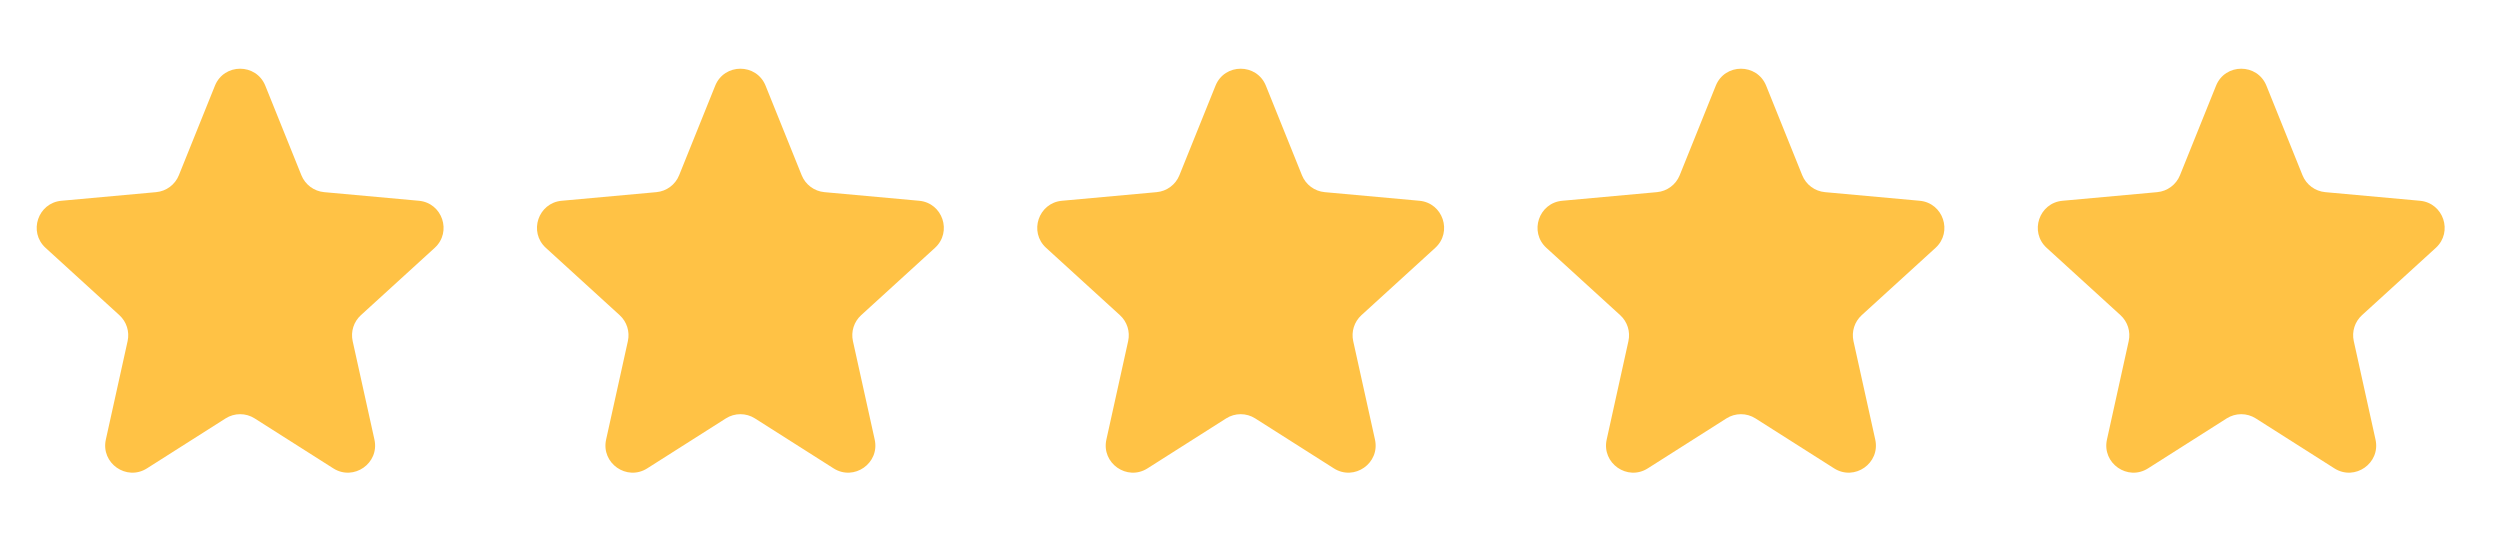
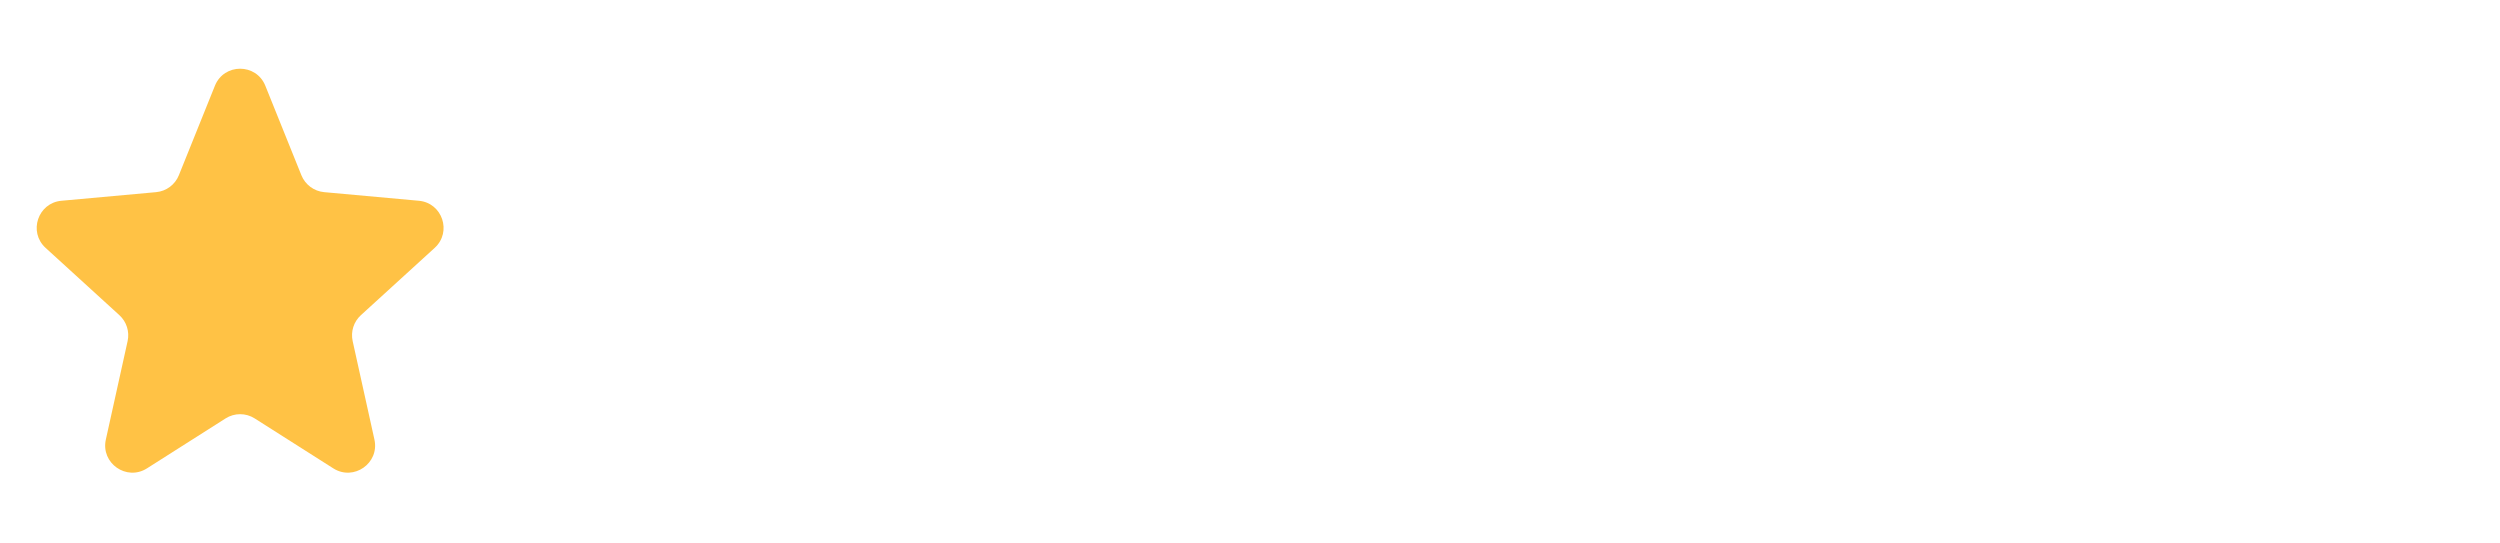
<svg xmlns="http://www.w3.org/2000/svg" width="92" height="20" viewBox="0 0 92 20" fill="none">
  <path d="M8.301 15.398C8.628 15.19 9.046 15.19 9.373 15.398L12.266 17.236C13.017 17.713 13.971 17.045 13.779 16.176L12.978 12.553C12.901 12.203 13.016 11.839 13.281 11.598L15.996 9.122C16.639 8.536 16.279 7.466 15.413 7.388L11.929 7.071C11.555 7.037 11.232 6.797 11.091 6.449L9.764 3.155C9.428 2.32 8.246 2.32 7.909 3.155L6.582 6.449C6.442 6.797 6.119 7.037 5.745 7.071L2.261 7.388C1.395 7.466 1.035 8.536 1.678 9.122L4.393 11.598C4.657 11.839 4.773 12.203 4.696 12.553L3.895 16.176C3.703 17.045 4.657 17.713 5.408 17.236L8.301 15.398Z" fill="#FFC245" />
-   <path d="M26.711 15.398C27.038 15.19 27.456 15.19 27.783 15.398L30.676 17.236C31.427 17.713 32.381 17.045 32.189 16.176L31.388 12.553C31.311 12.203 31.426 11.839 31.691 11.598L34.406 9.122C35.049 8.536 34.689 7.466 33.823 7.388L30.339 7.071C29.965 7.037 29.642 6.797 29.502 6.449L28.174 3.155C27.838 2.32 26.656 2.32 26.319 3.155L24.992 6.449C24.852 6.797 24.529 7.037 24.155 7.071L20.671 7.388C19.805 7.466 19.445 8.536 20.088 9.122L22.803 11.598C23.068 11.839 23.183 12.203 23.106 12.553L22.305 16.176C22.113 17.045 23.067 17.713 23.818 17.236L26.711 15.398Z" fill="#FFC245" />
-   <path d="M45.121 15.398C45.448 15.19 45.866 15.19 46.193 15.398L49.086 17.236C49.837 17.713 50.791 17.045 50.599 16.176L49.798 12.553C49.721 12.203 49.837 11.839 50.101 11.598L52.816 9.122C53.459 8.536 53.099 7.466 52.233 7.388L48.749 7.071C48.375 7.037 48.052 6.797 47.912 6.449L46.585 3.155C46.248 2.32 45.066 2.32 44.73 3.155L43.402 6.449C43.262 6.797 42.939 7.037 42.565 7.071L39.081 7.388C38.215 7.466 37.855 8.536 38.498 9.122L41.213 11.598C41.478 11.839 41.593 12.203 41.516 12.553L40.715 16.176C40.523 17.045 41.477 17.713 42.228 17.236L45.121 15.398Z" fill="#FFC245" />
-   <path d="M63.531 15.398C63.858 15.19 64.276 15.19 64.603 15.398L67.496 17.236C68.248 17.713 69.201 17.045 69.009 16.176L68.208 12.553C68.131 12.203 68.247 11.839 68.511 11.598L71.227 9.122C71.869 8.536 71.509 7.466 70.643 7.388L67.159 7.071C66.785 7.037 66.462 6.797 66.322 6.449L64.995 3.155C64.658 2.32 63.476 2.32 63.14 3.155L61.813 6.449C61.672 6.797 61.349 7.037 60.975 7.071L57.492 7.388C56.625 7.466 56.266 8.536 56.908 9.122L59.623 11.598C59.888 11.839 60.003 12.203 59.926 12.553L59.126 16.176C58.934 17.045 59.887 17.713 60.638 17.236L63.531 15.398Z" fill="#FFC245" />
-   <path d="M81.941 15.398C82.269 15.19 82.686 15.19 83.014 15.398L85.906 17.236C86.658 17.713 87.611 17.045 87.419 16.176L86.619 12.553C86.541 12.203 86.657 11.839 86.921 11.598L89.637 9.122C90.279 8.536 89.919 7.466 89.053 7.388L85.569 7.071C85.196 7.037 84.872 6.797 84.732 6.449L83.405 3.155C83.069 2.32 81.886 2.32 81.55 3.155L80.223 6.449C80.082 6.797 79.759 7.037 79.386 7.071L75.902 7.388C75.035 7.466 74.676 8.536 75.318 9.122L78.034 11.598C78.298 11.839 78.413 12.203 78.336 12.553L77.536 16.176C77.344 17.045 78.297 17.713 79.048 17.236L81.941 15.398Z" fill="#FFC245" />
</svg>